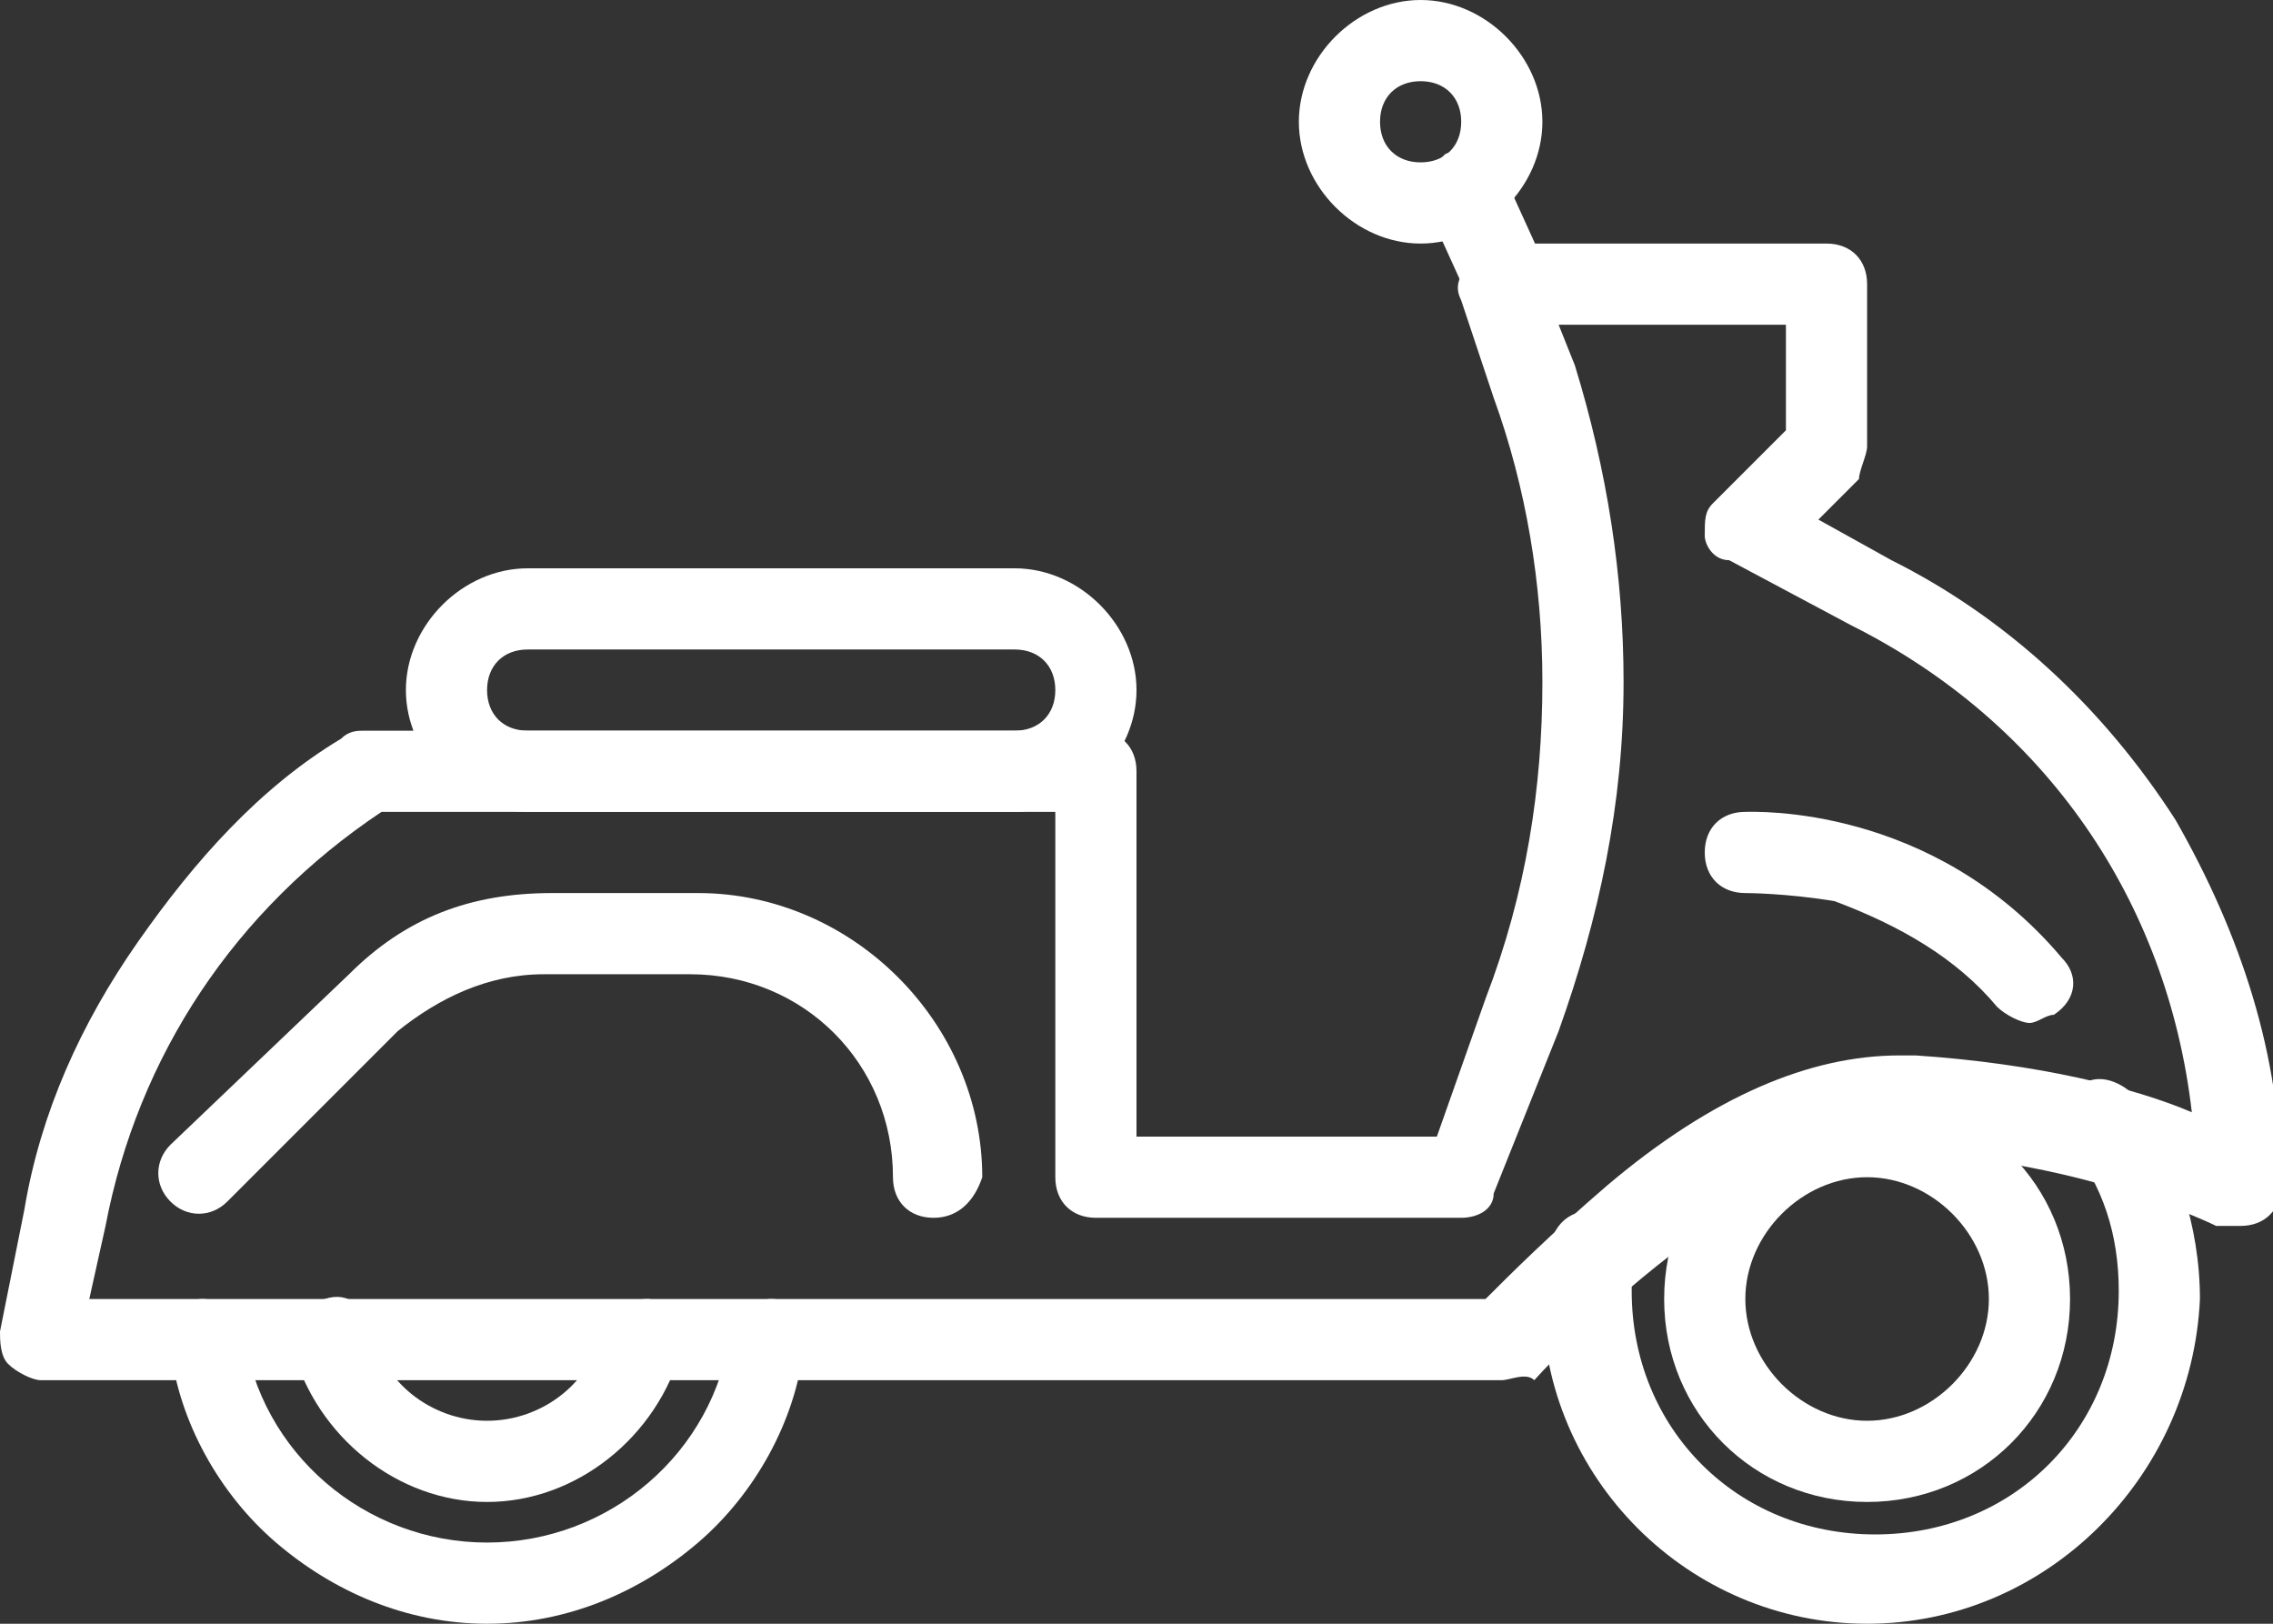
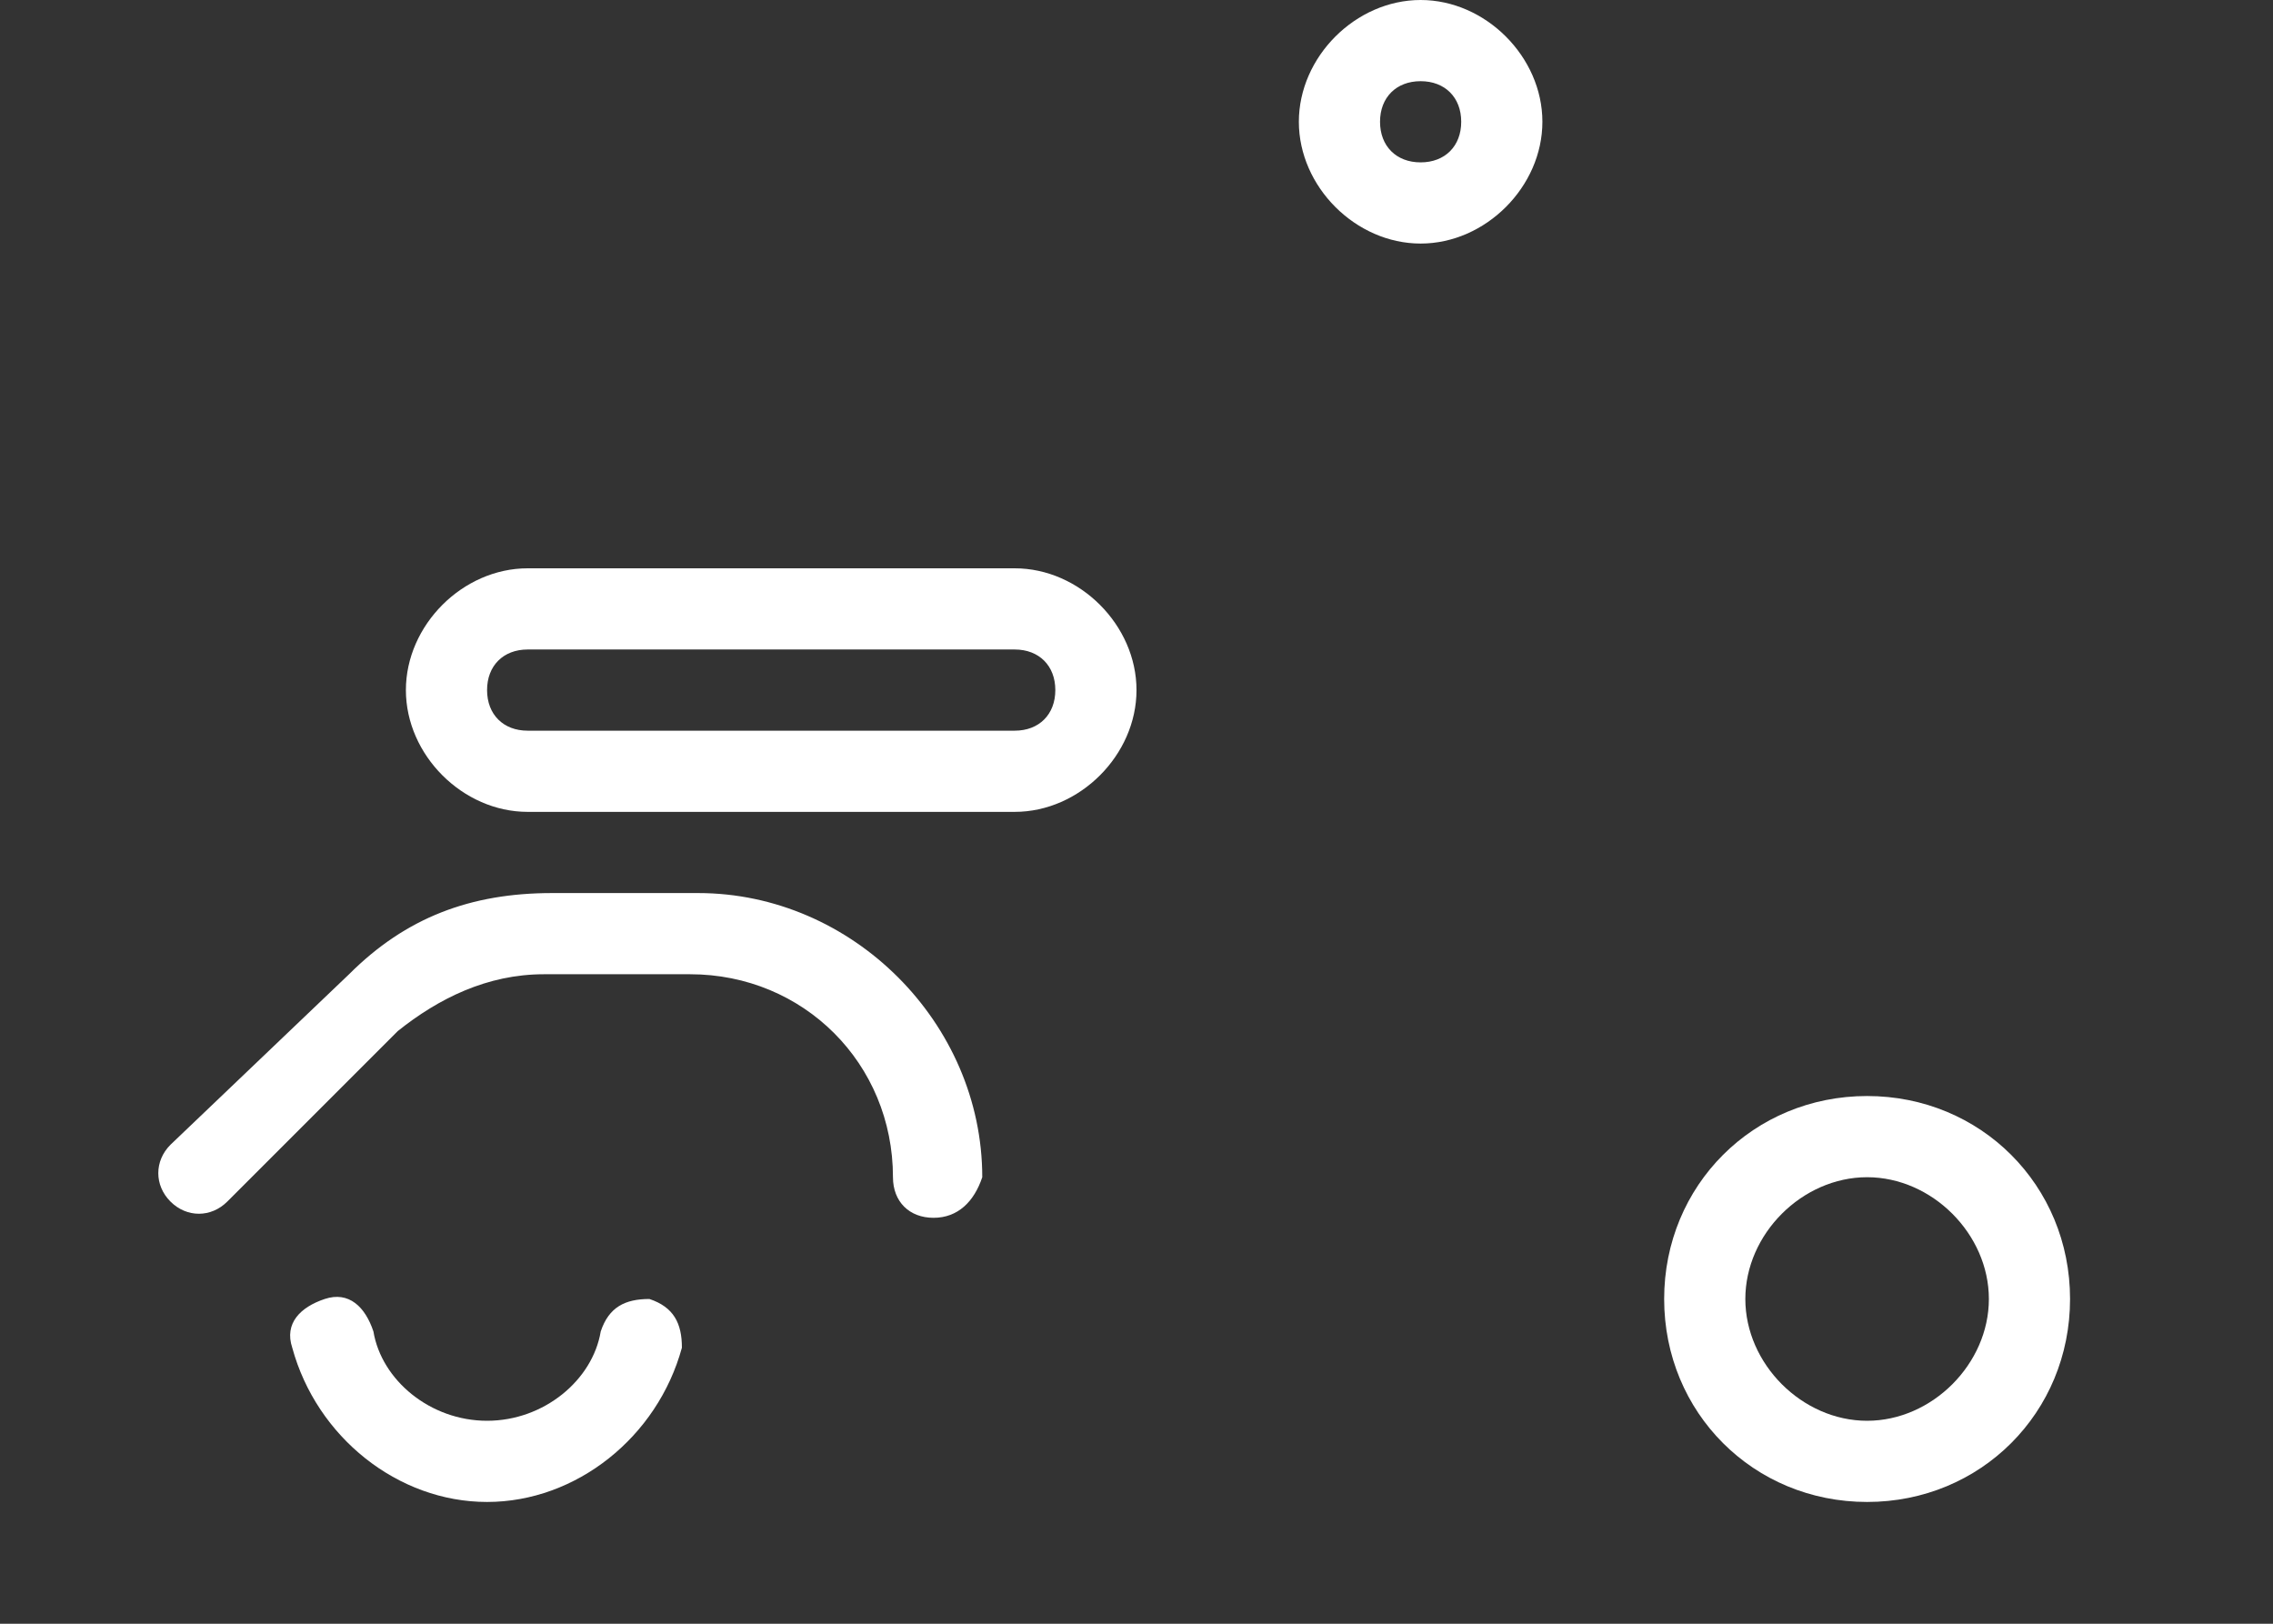
<svg xmlns="http://www.w3.org/2000/svg" x="0px" y="0px" viewBox="0 0 28 20" width="28" height="20" xml:space="preserve">
  <rect x="0" y="0" width="28" height="20" fill="#333333" stroke="none" />
  <g fill="#FFFFFF">
-     <path fill="#FFFFFF" d="M23,20c-2.2,0-4-1.8-4-4c0-0.2,0-0.4,0.1-0.7c0.1-0.3,0.3-0.4,0.6-0.4c0.3,0.1,0.4,0.3,0.4,0.6 c0,0.1,0,0.3,0,0.4c0,1.7,1.3,3,3,3c1.7,0,3-1.3,3-3c0-0.7-0.2-1.3-0.6-1.8c-0.2-0.2-0.1-0.5,0.1-0.7c0.2-0.2,0.5-0.1,0.7,0.1 c0.5,0.7,0.8,1.6,0.8,2.5C27,18.2,25.2,20,23,20z" />
-   </g>
+     </g>
  <g fill="#FFFFFF">
-     <path fill="#FFFFFF" d="M6,20c-1,0-1.9-0.4-2.6-1c-0.7-0.6-1.2-1.5-1.3-2.4C2,16.3,2.2,16,2.5,16C2.7,16,3,16.2,3,16.4 C3.2,17.9,4.5,19,6,19s2.8-1.1,3-2.6C9,16.2,9.3,16,9.5,16c0.3,0,0.5,0.3,0.4,0.6c-0.1,0.9-0.6,1.8-1.3,2.4C7.9,19.6,7,20,6,20z" />
-   </g>
+     </g>
  <g fill="#FFFFFF">
-     <path fill="#FFFFFF" d="M18.5,17h-18c-0.1,0-0.3-0.1-0.4-0.2C0,16.7,0,16.5,0,16.4l0.3-1.5c0.2-1.2,0.7-2.3,1.4-3.3 c0.7-1,1.5-1.9,2.5-2.5C4.3,9,4.4,9,4.5,9h9C13.8,9,14,9.2,14,9.5V14h3.7l0.6-1.7C18.8,11,19,9.7,19,8.4c0-1.2-0.2-2.4-0.6-3.5 L18,3.7c-0.1-0.2,0-0.3,0.1-0.5C18.2,3.1,18.3,3,18.5,3h4C22.8,3,23,3.2,23,3.5v2c0,0.1-0.1,0.3-0.1,0.4l-0.5,0.5l0.9,0.5 c1.4,0.7,2.6,1.8,3.5,3.2c0.8,1.4,1.3,2.9,1.3,4.5c0,0,0,0,0,0c0,0.3-0.2,0.5-0.5,0.5c0,0,0,0-0.1,0c0,0,0,0,0,0c0,0-0.1,0-0.1,0 c0,0,0,0,0,0c0,0,0,0,0,0c0,0,0,0-0.1,0c0,0-1.6-0.8-3.8-0.9c0,0-0.1,0-0.1,0c-2,0-4.5,2.8-4.5,2.8C18.8,16.9,18.6,17,18.5,17z M1.1,16h17.2c0.3-0.3,0.8-0.8,1.5-1.4c1.3-1.1,2.5-1.6,3.6-1.6c0.1,0,0.1,0,0.2,0c1.5,0.1,2.7,0.4,3.4,0.7 c-0.3-2.6-1.8-4.8-4.2-6l-1.5-0.8C21.1,6.9,21,6.7,21,6.6c0-0.2,0-0.3,0.1-0.4L22,5.3V4h-2.8l0.2,0.5C19.8,5.8,20,7.1,20,8.4 c0,1.5-0.3,2.9-0.8,4.3l-0.8,2C18.4,14.9,18.2,15,18,15h-4.5c-0.3,0-0.5-0.2-0.5-0.5V10H4.7c-1.8,1.2-3,3-3.4,5.1L1.1,16z" />
-   </g>
+     </g>
  <g fill="#FFFFFF">
    <path fill="#FFFFFF" d="M12.5,10h-6C5.7,10,5,9.3,5,8.5S5.7,7,6.5,7h6C13.3,7,14,7.7,14,8.5S13.3,10,12.5,10z M6.5,8 C6.2,8,6,8.2,6,8.5S6.2,9,6.5,9h6C12.8,9,13,8.8,13,8.5S12.8,8,12.5,8H6.5z" />
  </g>
  <g fill="#FFFFFF">
    <path fill="#FFFFFF" d="M17.5,3C16.7,3,16,2.3,16,1.5S16.7,0,17.5,0C18.3,0,19,0.7,19,1.5S18.3,3,17.5,3z M17.5,1 C17.2,1,17,1.2,17,1.5S17.2,2,17.5,2S18,1.8,18,1.5S17.8,1,17.5,1z" />
  </g>
  <g fill="#FFFFFF">
-     <path fill="#FFFFFF" d="M18.5,4c-0.2,0-0.4-0.1-0.4-0.3l-0.5-1.1c-0.1-0.2,0-0.5,0.2-0.7c0.2-0.1,0.5,0,0.7,0.2l0.5,1.1 c0.1,0.2,0,0.5-0.2,0.7C18.7,4,18.6,4,18.5,4z" />
-   </g>
+     </g>
  <g fill="#FFFFFF">
    <path fill="#FFFFFF" d="M23,18.5c-1.4,0-2.5-1.1-2.5-2.5s1.1-2.5,2.5-2.5c1.4,0,2.5,1.1,2.5,2.5S24.4,18.5,23,18.5z M23,14.5 c-0.8,0-1.5,0.7-1.5,1.5c0,0.8,0.7,1.5,1.5,1.5c0.8,0,1.5-0.7,1.5-1.5C24.5,15.2,23.8,14.5,23,14.5z" />
  </g>
  <g fill="#FFFFFF">
-     <path fill="#FFFFFF" d="M25,12.6c-0.1,0-0.3-0.1-0.4-0.2c-0.5-0.6-1.2-1-2-1.3C22,11,21.5,11,21.5,11c-0.3,0-0.5-0.2-0.5-0.5 c0-0.3,0.2-0.5,0.5-0.5c0.1,0,2.3-0.1,3.9,1.8c0.2,0.2,0.2,0.5-0.1,0.7C25.2,12.5,25.1,12.6,25,12.6z" />
-   </g>
+     </g>
  <g fill="#FFFFFF">
    <path fill="#FFFFFF" d="M11.5,15c-0.3,0-0.5-0.2-0.5-0.5c0-1.4-1.1-2.5-2.5-2.5H6.7c-0.7,0-1.3,0.3-1.8,0.7l-2.1,2.1 c-0.2,0.2-0.5,0.2-0.7,0c-0.2-0.2-0.2-0.5,0-0.7L4.3,12c0.7-0.7,1.5-1,2.5-1h1.8c1.9,0,3.5,1.6,3.5,3.5C12,14.8,11.8,15,11.5,15z" />
  </g>
  <g fill="#FFFFFF">
    <path fill="#FFFFFF" d="M6,18.5c-1.1,0-2.1-0.8-2.4-1.9c-0.1-0.3,0.1-0.5,0.4-0.6c0.3-0.1,0.5,0.1,0.6,0.4C4.7,17,5.3,17.5,6,17.5 s1.3-0.5,1.4-1.1c0.1-0.3,0.3-0.4,0.6-0.4c0.3,0.1,0.4,0.3,0.4,0.6C8.1,17.7,7.1,18.5,6,18.5z" />
  </g>
</svg>